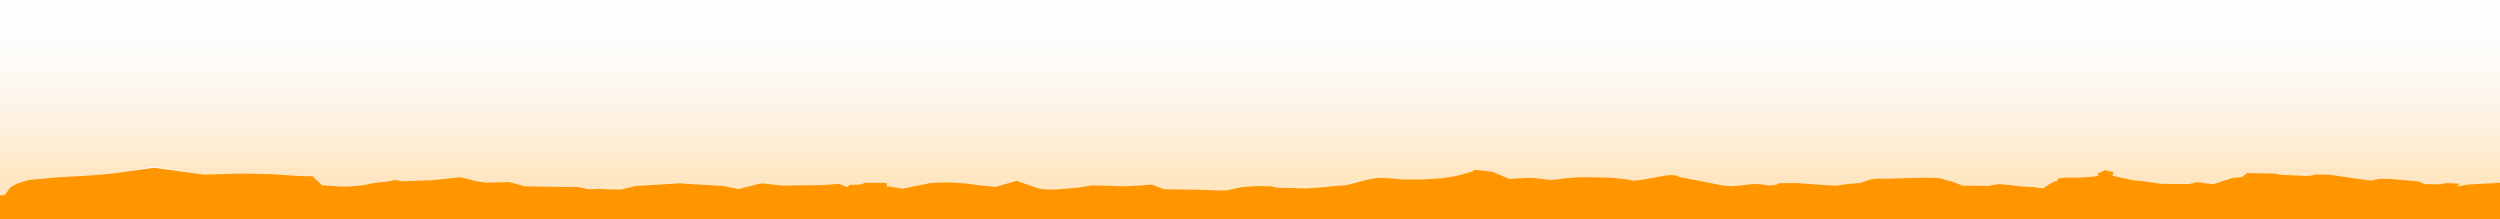
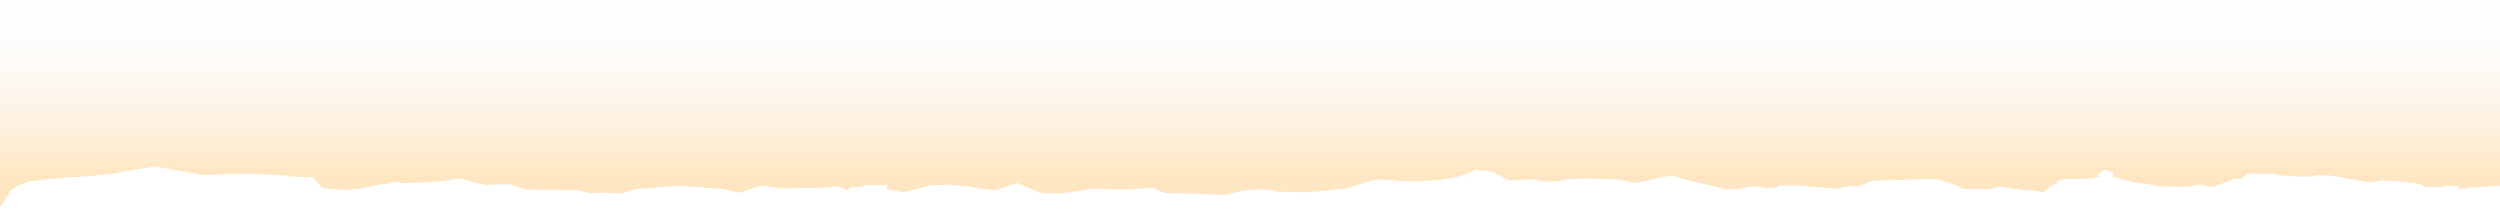
<svg xmlns="http://www.w3.org/2000/svg" id="Capa_1" x="0px" y="0px" viewBox="0 0 1920 168.4" style="enable-background:new 0 0 1920 168.4;" xml:space="preserve">
  <style type="text/css"> .st0{filter:url(#Adobe_OpacityMaskFilter);} .st1{filter:url(#Adobe_OpacityMaskFilter_1_);} .st2{mask:url(#SVGID_1_);fill:url(#SVGID_2_);} .st3{opacity:0.24;fill:url(#SVGID_3_);} .st4{fill:#FF9600;} .st5{fill:#FFFFFF;} </style>
  <defs>
    <filter id="Adobe_OpacityMaskFilter" filterUnits="userSpaceOnUse" x="0" y="0" width="1920" height="159.4">
      <feColorMatrix type="matrix" values="1 0 0 0 0 0 1 0 0 0 0 0 1 0 0 0 0 0 1 0" />
    </filter>
  </defs>
  <mask maskUnits="userSpaceOnUse" x="0" y="0" width="1920" height="159.4" id="SVGID_1_">
    <g class="st0">
      <defs>
        <filter id="Adobe_OpacityMaskFilter_1_" filterUnits="userSpaceOnUse" x="0" y="76.4" width="1920" height="83">
          <feFlood style="flood-color:white;flood-opacity:1" result="back" />
          <feBlend in="SourceGraphic" in2="back" mode="normal" />
        </filter>
      </defs>
      <mask maskUnits="userSpaceOnUse" x="0" y="76.4" width="1920" height="83" id="SVGID_1_"> </mask>
      <linearGradient id="SVGID_2_" gradientUnits="userSpaceOnUse" x1="960" y1="146.485" x2="960" y2="76.465">
        <stop offset="0" style="stop-color:#B3B3B3" />
        <stop offset="0.122" style="stop-color:#ADADAD" />
        <stop offset="0.276" style="stop-color:#9E9E9E" />
        <stop offset="0.446" style="stop-color:#848484" />
        <stop offset="0.628" style="stop-color:#606060" />
        <stop offset="0.818" style="stop-color:#333333" />
        <stop offset="1" style="stop-color:#000000" />
      </linearGradient>
      <path class="st2" d="M0,76.4v83L8.3,146l5.6-3.6l8.1-3l20.9-2.4l13.6-1c0,0,5.2-0.1,16.2-1.2c11.1-1.1,10.4-0.8,20.9-2.7 c10.5-1.9,21-3.5,21-3.5l4-0.7l20.1,3.4l18.2,3.1c0,0,25.8-1,27.8-0.9c1.9,0,23.1,0.5,23.1,0.5l22.2,1.9l10.2,0.2l7.4,8.4l4.4,0.4 c0,0,10.8,1.1,14,0.9c3.2-0.2,5.2-0.4,5.2-0.4s5.2-0.4,9.8-1.4c4.6-1,2.7-1,8.6-1.9c5.9-0.9,10.4-1.1,11.9-2.1c1.4-1,7,0.7,7,0.7 l22.6-0.8l13.1-1.6l9.2-1.3l6.2,1.7l5.5,1.8l8.1,1.5l18.1-0.6l12.1,4.1l29.7,0.6c0,0,4.5,0.1,7.7-0.1c3.2-0.2,8.1,1.5,10,2.1 c1.8,0.6,9.8-0.2,9.8-0.2l7,0.4l9.6,0.2l11.2-3.4c0,0,24-1.6,29.9-2.2c5.9-0.7,7.7,0.2,7.7,0.2l29.3,2l12.4,2.9l15.7-5l3.2-0.2 l13.9,1.9l21.2-0.3l11.6-0.3l11.1-1.1l6.6,3.1l1.6-2.1l8.4-0.3l3.8-1.6l13.5,0.1l3.2,0.3l-0.4,2.9l12.6,2.2l21.3-5.3l13.6-0.5 l15,1.2l5.7,1.2l15.4,2l16.2-5.7l17.7,7.4l5,0.6l7.3,0.2l18.1-2l10.1-1.9l13.4,0.3l9,0.5l9-0.3l14.3-1.3l9.3,4.2l7.6,0.2l15.5,0.4 l6.4,0.2l12.8,0.6l6.4-0.1l11.3-3l11.7-1l10.9,0.3l4.3,1.4l9.6,0.2l12.9,0.3l14.2-1.2l8.5-1.1l8.1-0.6l4.4-1.5l4-1.2l4.8-1.7 l7.3-2l5.6-0.7l11.7,0.8l3.8,0.6l16,0.1l15.6-1.2c0,0,10.5-1.6,14.6-3.1c4.1-1.5,8.8-3.2,8.8-3.2l1.5-1.6l13.9,1.9l12.8,6.7 l9.7-0.6l6.5-0.4l4.4,0.4l10.7,1.6l5.2-0.4l7.2-1.2l8.5-0.9l6.4-0.1l19.2,0.5l11.4,1.3l6.2,1.5c0,0,6.5-0.4,19.8-3.8 c13.3-3.4,14.8,0.1,14.8,0.1l34,8l7.5,0.7l5.9-0.7l11.1-1.6l5.7,0.7l5.7,0.9l5.2-0.7l2.8-1.5l5.1,0.1l8.4-0.1c0,0,28,2.7,30.6,2.3 c2.6-0.5,7.9-1.4,7.9-1.4l9.8-0.8l8.2-3.5l5.9-0.7l7,0.2l7.1-0.4c0,0,14.2-0.5,18.7-0.6c4.5-0.2,13.5,0.3,13.5,0.3l9.8,3.2 l8.5,3.9l15.4,0.1l4.5,0.1c0,0,7.9-2.2,9.8-1.6c1.8,0.6,5.1,0.7,5.1,0.7l11.3,1.6l8.3,0.5l7.5,1.2c0,0,6.4-6.2,10.4-6.9l1-2.4 l6.6-0.9l6.4,0.2l10.4-0.6c0,0,4.6-0.7,6.6-0.9c2-0.2,0.2-1.3,0.3-2.1c0.1-0.8,2.1-1,5.6-3.6l6.8,2l-1.1,3.2l4.9,1.4l6.8,1.8 l4.3,1.2l8.9,1l11.9,2.1l5.8,0.1l3.2,0.1l13.5,0.1l5.4-1.7l12.6,1.9l15.4-6l6.5-0.6l4.4-3.9l7,0.2l14.1,0.3l5,1.2l18.5,1l3.9-0.2 l4-1.2l10.9,0.3l6.9,1.2l11.3,2.1l13.2,2.2l7.3-1.7l8.3,0.2l21.5,2.4l4.2,2.5l12.2,0.3l4-1.2l10.9,0.5l-2.3,2.6l9.2-1.6l24-1.6 V76.4H0z" />
    </g>
  </mask>
  <linearGradient id="SVGID_3_" gradientUnits="userSpaceOnUse" x1="960" y1="134.637" x2="960" y2="0.148">
    <stop offset="0" style="stop-color:#FF9600" />
    <stop offset="0.408" style="stop-color:#F2B864;stop-opacity:0.592" />
    <stop offset="0.817" style="stop-color:#E6D7C3;stop-opacity:0.183" />
    <stop offset="1" style="stop-color:#E1E4E8;stop-opacity:0" />
  </linearGradient>
  <path class="st3" d="M0,0v159.4L8.3,146l5.6-3.6l8.1-3l20.9-2.4l13.6-1c0,0,5.2-0.1,16.2-1.2c11.1-1.1,10.4-0.8,20.9-2.7 c10.5-1.9,21-3.5,21-3.5l4-0.7l20.1,3.4l18.2,3.1c0,0,25.8-1,27.8-0.9c1.9,0,23.1,0.5,23.1,0.5l22.2,1.9l10.2,0.2l7.4,8.4l4.4,0.4 c0,0,10.8,1.1,14,0.9c3.2-0.2,5.2-0.4,5.2-0.4s5.2-0.4,9.8-1.4c4.6-1,2.7-1,8.6-1.9c5.9-0.9,10.4-1.1,11.9-2.1c1.4-1,7,0.7,7,0.7 l22.6-0.8l13.1-1.6l9.2-1.3l6.2,1.7l5.5,1.8l8.1,1.5l18.1-0.6l12.1,4.1l29.7,0.6c0,0,4.5,0.1,7.7-0.1c3.2-0.2,8.1,1.5,10,2.1 c1.8,0.6,9.8-0.2,9.8-0.2l7,0.4l9.6,0.2l11.2-3.4c0,0,24-1.6,29.9-2.2c5.9-0.7,7.7,0.2,7.7,0.2l29.3,2l12.4,2.9l15.7-5l3.2-0.2 l13.9,1.9l21.2-0.3l11.6-0.3l11.1-1.1l6.6,3.1l1.6-2.1l8.4-0.3l3.8-1.6l13.5,0.1l3.2,0.3l-0.4,2.9l12.6,2.2l21.3-5.3l13.6-0.5 l15,1.2l5.7,1.2l15.4,2l16.2-5.7l17.7,7.4l5,0.6l7.3,0.2l18.1-2l10.1-1.9l13.4,0.3l9,0.5l9-0.3l14.3-1.3l9.3,4.2l7.6,0.2l15.5,0.4 l6.4,0.2l12.8,0.6l6.4-0.1l11.3-3l11.7-1l10.9,0.3l4.3,1.4l9.6,0.2l12.9,0.3l14.2-1.2l8.5-1.1l8.1-0.6l4.4-1.5l4-1.2l4.8-1.7l7.3-2 l5.6-0.7l11.7,0.8l3.8,0.6l16,0.1l15.6-1.2c0,0,10.5-1.6,14.6-3.1c4.1-1.5,8.8-3.2,8.8-3.2l1.5-1.6l13.9,1.9l12.8,6.7l9.7-0.6 l6.5-0.4l4.4,0.4l10.7,1.6l5.2-0.4l7.2-1.2l8.5-0.9l6.4-0.1l19.2,0.5l11.4,1.3l6.2,1.5c0,0,6.5-0.4,19.8-3.8 c13.3-3.4,14.8,0.1,14.8,0.1l34,8l7.5,0.7l5.9-0.7l11.1-1.6l5.7,0.7l5.7,0.9l5.2-0.7l2.8-1.5l5.1,0.1l8.4-0.1c0,0,28,2.7,30.6,2.3 c2.6-0.5,7.9-1.4,7.9-1.4l9.8-0.8l8.2-3.5l5.9-0.7l7,0.2l7.1-0.4c0,0,14.2-0.5,18.7-0.6c4.5-0.2,13.5,0.3,13.5,0.3l9.8,3.2l8.5,3.9 l15.4,0.1l4.5,0.1c0,0,7.9-2.2,9.8-1.6c1.8,0.6,5.1,0.7,5.1,0.7l11.3,1.6l8.3,0.5l7.5,1.2c0,0,6.4-6.2,10.4-6.9l1-2.4l6.6-0.9 l6.4,0.2l10.4-0.6c0,0,4.6-0.7,6.6-0.9c2-0.2,0.2-1.3,0.3-2.1c0.1-0.8,2.1-1,5.6-3.6l6.8,2l-1.1,3.2l4.9,1.4l6.8,1.8l4.3,1.2l8.9,1 l11.9,2.1l5.8,0.1l3.2,0.1l13.5,0.1l5.4-1.7l12.6,1.9l15.4-6l6.5-0.6l4.4-3.9l7,0.2l14.1,0.3l5,1.2l18.5,1l3.9-0.2l4-1.2l10.9,0.3 l6.9,1.2l11.3,2.1l13.2,2.2l7.3-1.7l8.3,0.2l21.5,2.4l4.2,2.5l12.2,0.3l4-1.2l10.9,0.5l-2.3,2.6l9.2-1.6l24-1.6V0H0z" />
-   <path class="st4" d="M1920,140.4c-8,0.4-16,0.9-24,1.3l-9.2,1.4l2.3-2.1l-10.9-0.4l-4,1l-12.2-0.2l-4.2-2l-21.5-1.9l-8.3-0.2 l-7.3,1.4l-13.2-1.8l-11.3-1.7l-6.9-1l-10.9-0.2l-4,1l-3.9,0.1l-18.5-0.8l-5-1l-14.1-0.3l-7-0.1l-4.4,3.2l-6.5,0.5l-15.4,4.9 l-12.6-1.6l-5.4,1.4l-13.5,0l-3.2-0.1l-5.8-0.1l-11.9-1.8l-8.9-0.8l-4.3-1l-6.8-1.4l-4.9-1.2l1.1-2.6l-6.8-1.7 c-3.6,2.1-5.5,2.3-5.6,3c-0.1,0.7,1.7,1.6-0.3,1.7c-2,0.2-6.6,0.7-6.6,0.7l-10.4,0.5l-6.4-0.1l-6.6,0.7l-1,1.9 c-4,0.6-10.4,5.7-10.4,5.7l-7.5-1l-8.3-0.4l-11.3-1.3c0,0-3.2-0.1-5.1-0.5c-1.8-0.5-9.8,1.3-9.8,1.3l-4.5-0.1l-15.4-0.1l-8.5-3.2 l-9.8-2.6c0,0-8.9-0.4-13.5-0.3c-4.5,0.1-18.7,0.5-18.7,0.5l-7.1,0.3l-7-0.1l-5.9,0.5l-8.2,2.9l-9.8,0.7c0,0-5.3,0.8-7.9,1.2 c-2.6,0.4-30.6-1.9-30.6-1.9l-8.4,0.1l-5.1-0.1l-2.8,1.3l-5.2,0.6l-5.7-0.8l-5.7-0.5l-11.1,1.3l-5.9,0.5l-7.5-0.6l-34-6.6 c0,0-1.4-2.9-14.8-0.1c-13.3,2.8-19.8,3.1-19.8,3.1l-6.2-1.2l-11.4-1.1l-19.2-0.4l-6.4,0.1l-8.5,0.7l-7.2,1l-5.2,0.3l-10.7-1.3 l-4.4-0.3l-6.5,0.3l-9.7,0.5l-12.8-5.5l-13.9-1.6l-1.5,1.3c0,0-4.7,1.4-8.8,2.7c-4.1,1.2-14.6,2.6-14.6,2.6l-15.6,1l-16.1-0.1 l-3.8-0.5l-11.7-0.7l-5.6,0.5l-7.3,1.6l-4.8,1.4l-4,1l-4.4,1.2l-8.1,0.5l-8.5,0.9l-14.2,1l-12.9-0.3l-9.6-0.2l-4.3-1.1l-10.9-0.2 l-11.7,0.8l-11.3,2.5l-6.4,0.1l-12.8-0.5l-6.4-0.1l-15.5-0.3l-7.6-0.1l-9.3-3.5l-14.3,1l-9,0.3l-9-0.4l-13.4-0.3l-10.1,1.6 l-18.1,1.6l-7.3-0.1l-5-0.5l-17.7-6.1l-16.2,4.7l-15.4-1.6l-5.7-1l-15-0.9l-13.6,0.4l-21.3,4.4l-12.6-1.8l0.4-2.4l-3.2-0.3l-13.5,0 l-3.8,1.3l-8.4,0.3l-1.6,1.7l-6.6-2.5l-11.1,0.9l-11.6,0.2l-21.2,0.2l-13.9-1.6l-3.2,0.2l-15.7,4.1l-12.4-2.4l-29.3-1.7 c0,0-1.8-0.7-7.7-0.1c-5.9,0.5-29.9,1.8-29.9,1.8l-11.2,2.8l-9.6-0.2l-7-0.4c0,0-8,0.6-9.8,0.2c-1.8-0.5-6.8-1.9-10-1.7 c-3.2,0.2-7.7,0.1-7.7,0.1l-29.7-0.5l-12.1-3.3l-18.1,0.5l-8.1-1.3l-5.5-1.5l-6.2-1.4l-9.2,1.1l-13.1,1.3l-22.6,0.7 c0,0-5.5-1.4-7-0.6c-1.4,0.8-5.9,1-11.9,1.7c-5.9,0.8-4,0.8-8.6,1.6c-4.6,0.8-9.8,1.1-9.8,1.1s-2,0.2-5.2,0.3 c-3.2,0.2-14-0.7-14-0.7l-4.4-0.3l-7.4-6.9l-10.2-0.2l-22.2-1.5c0,0-21.1-0.4-23.1-0.4c-1.9,0-27.8,0.8-27.8,0.8l-18.2-2.5 l-20.1-2.8l-4,0.6c0,0-10.5,1.3-21,2.9c-10.5,1.5-9.9,1.3-20.9,2.2c-11.1,0.9-16.2,1-16.2,1l-13.6,0.8l-20.9,2l-8.1,2.5l-5.6,3 l-4.6,6.1H0v18.6h1920c0-6.2,0-12.4,0-18.6C1920,146.6,1920,143.5,1920,140.4z" />
</svg>